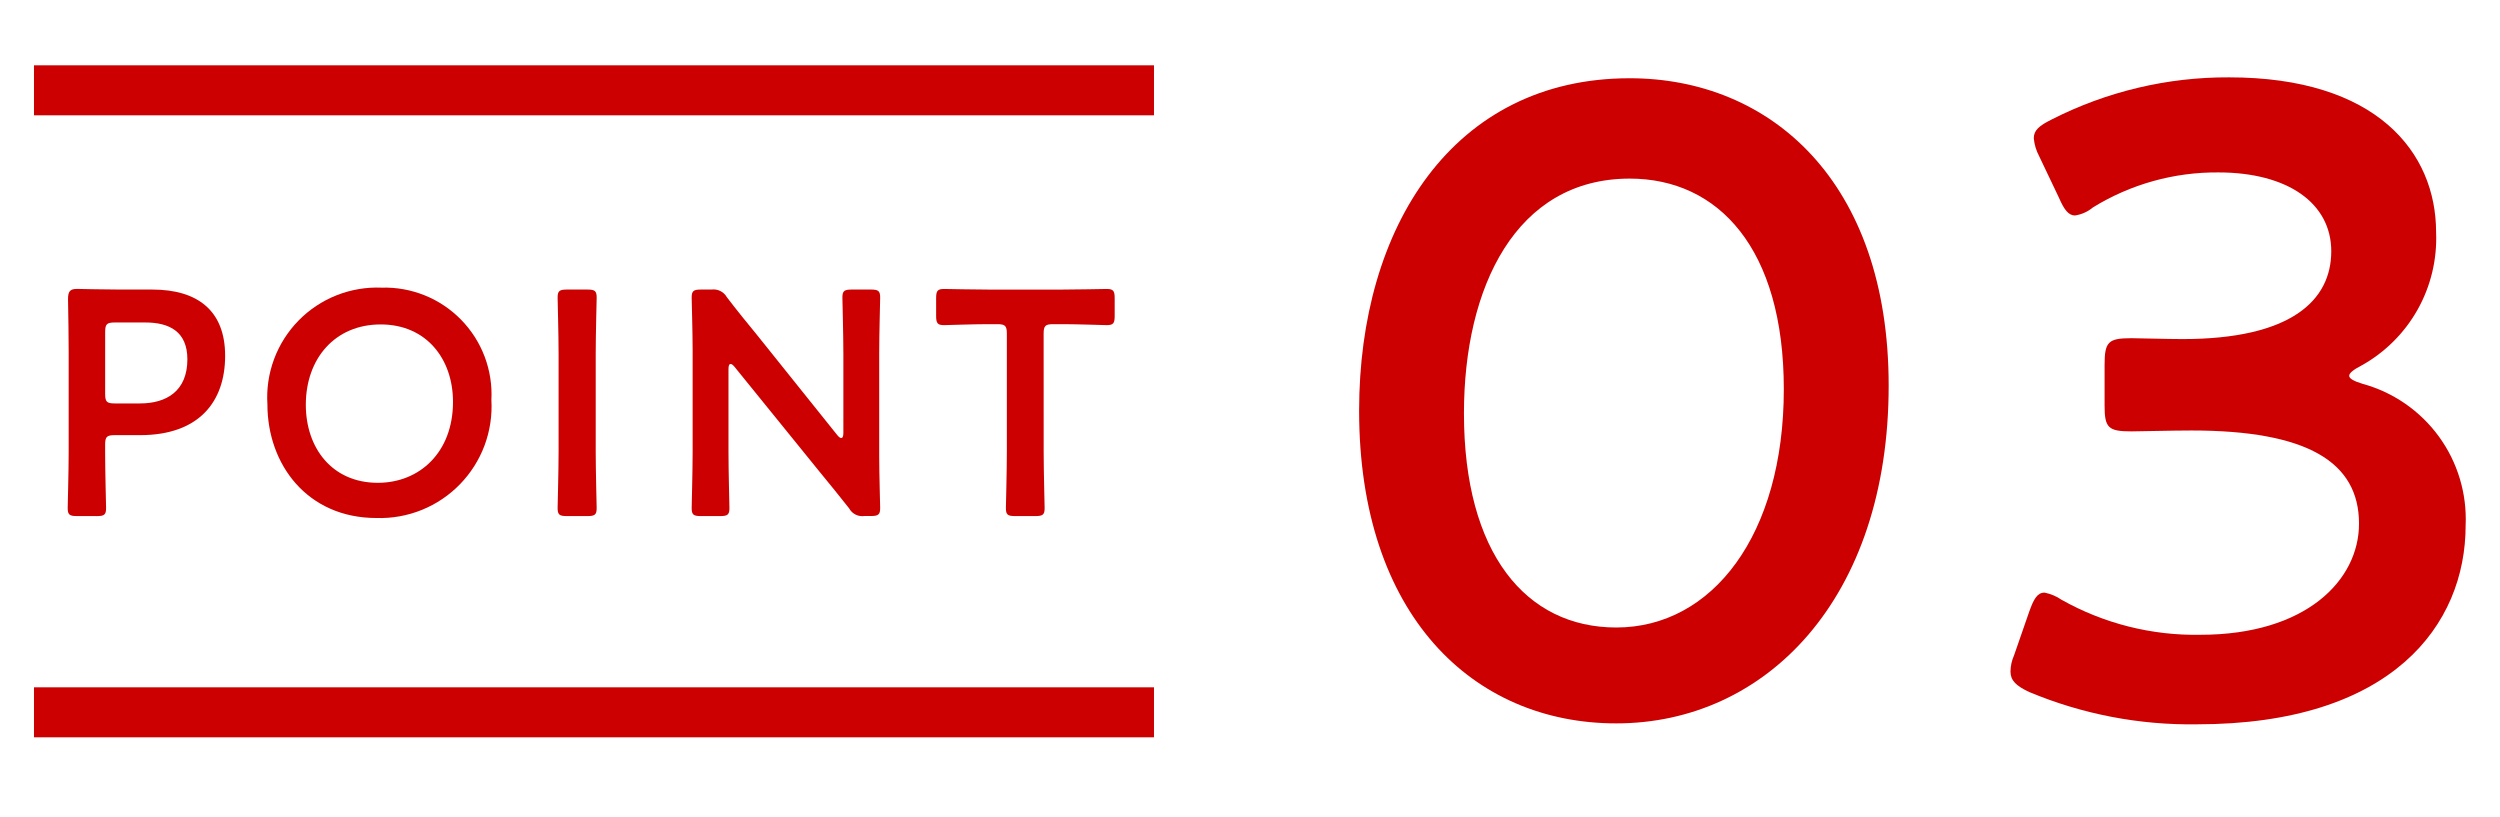
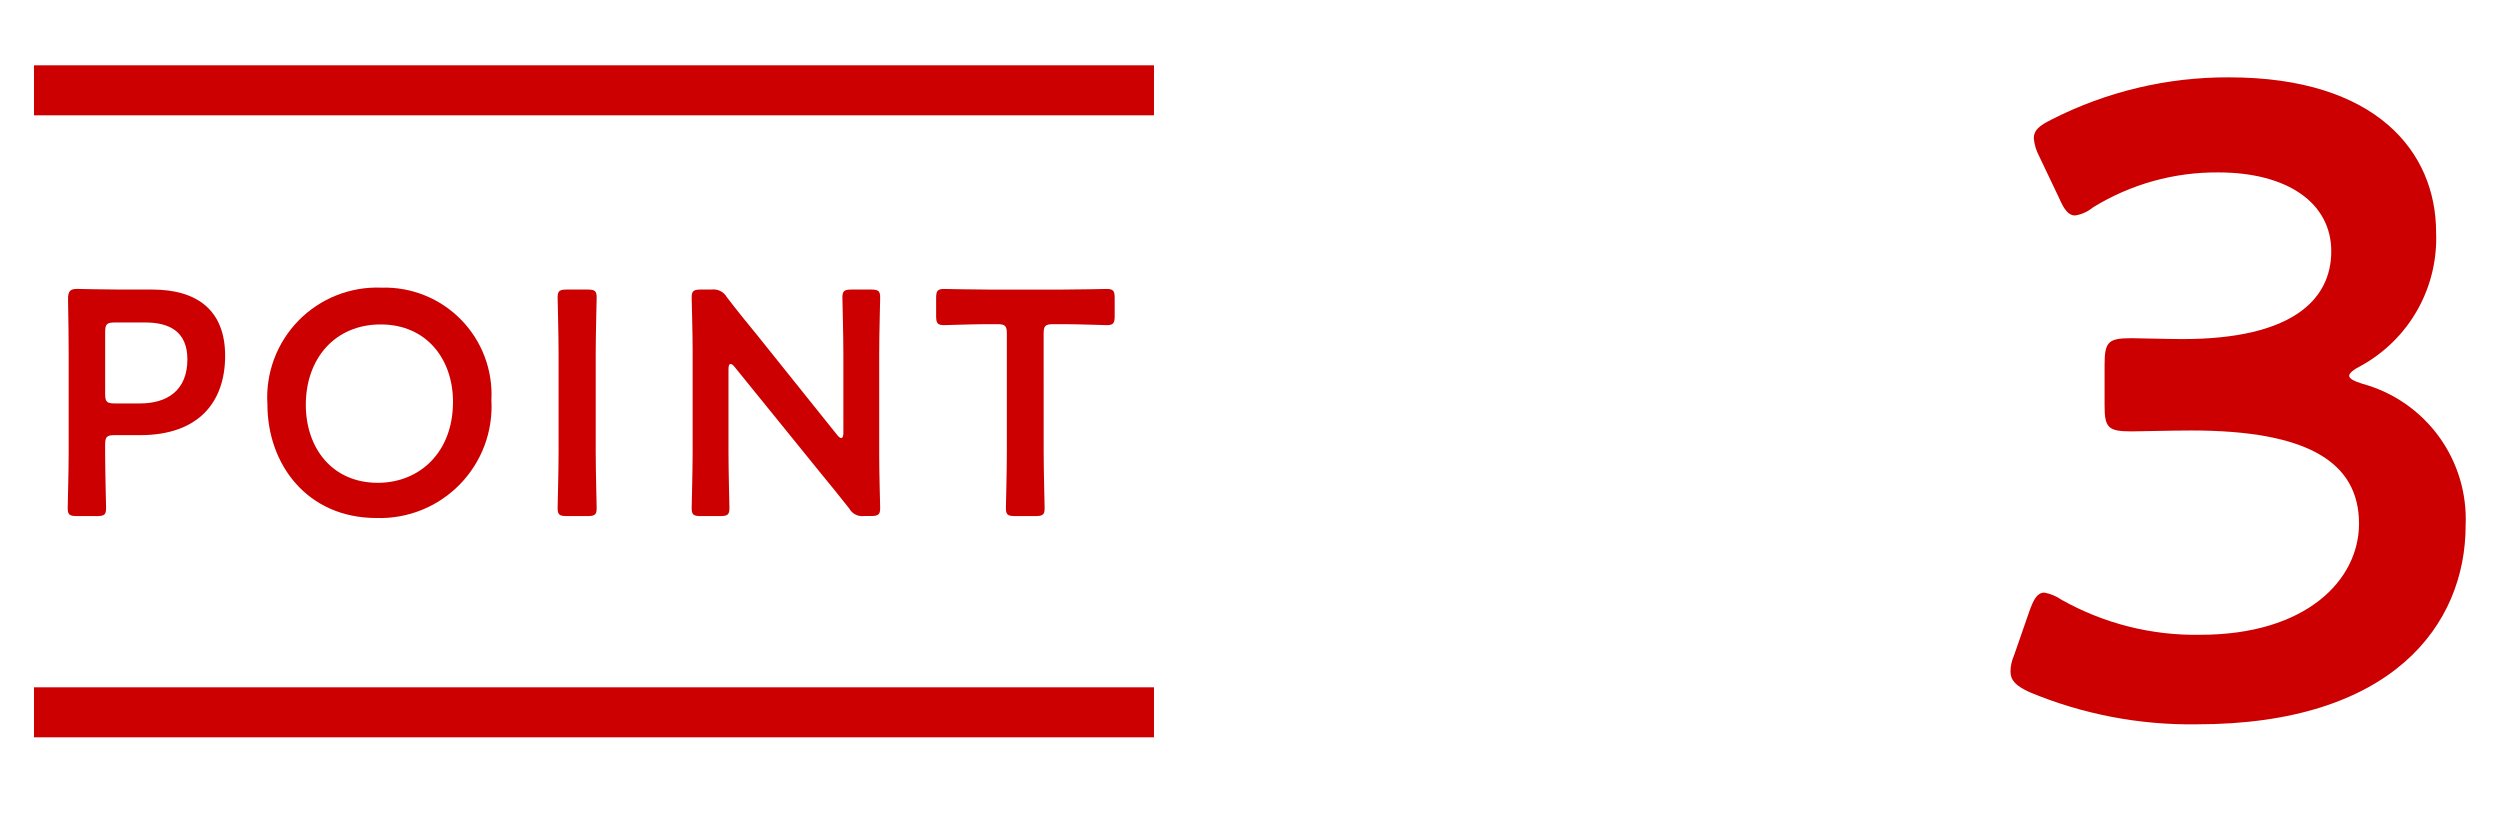
<svg xmlns="http://www.w3.org/2000/svg" width="150" height="49" viewBox="0 0 150 49" fill="none">
  <path d="M4.618 30.964C4.177 30.964 4.062 30.888 4.062 30.485C4.062 30.35 4.12 28.239 4.12 27.125V21.174C4.12 20.234 4.101 19.043 4.082 17.949C4.082 17.488 4.196 17.335 4.618 17.335C4.753 17.335 6.27 17.373 7.173 17.373H9.131C11.857 17.373 13.508 18.64 13.508 21.347C13.508 24.093 11.953 26.109 8.401 26.109H6.884C6.404 26.109 6.308 26.209 6.308 26.685V27.127C6.308 28.241 6.365 30.352 6.365 30.487C6.365 30.887 6.25 30.966 5.809 30.966L4.618 30.964ZM6.309 23.63C6.309 24.111 6.409 24.206 6.885 24.206H8.402C9.996 24.206 11.243 23.458 11.243 21.557C11.243 19.887 10.149 19.349 8.729 19.349H6.886C6.405 19.349 6.31 19.449 6.31 19.925L6.309 23.63Z" fill="#CC0000" />
  <path d="M29.484 23.997C29.537 24.925 29.397 25.854 29.073 26.725C28.748 27.596 28.245 28.39 27.597 29.056C26.949 29.723 26.169 30.247 25.308 30.595C24.446 30.944 23.521 31.109 22.592 31.081C18.426 31.081 16.045 27.856 16.045 24.266C15.986 23.344 16.121 22.419 16.442 21.553C16.764 20.686 17.264 19.897 17.91 19.236C18.556 18.575 19.334 18.058 20.194 17.717C21.053 17.377 21.974 17.221 22.898 17.259C23.783 17.233 24.663 17.391 25.484 17.722C26.305 18.054 27.049 18.552 27.667 19.185C28.286 19.818 28.767 20.573 29.08 21.401C29.392 22.229 29.53 23.113 29.484 23.997ZM18.349 24.285C18.349 26.877 19.923 28.969 22.669 28.969C25.169 28.969 27.18 27.146 27.18 24.113C27.18 21.54 25.587 19.466 22.842 19.466C20.097 19.466 18.349 21.515 18.349 24.285Z" fill="#CC0000" />
  <path d="M34.014 30.965C33.573 30.965 33.457 30.889 33.457 30.486C33.457 30.351 33.515 28.24 33.515 27.126V21.213C33.515 20.099 33.457 17.987 33.457 17.853C33.457 17.453 33.572 17.373 34.014 17.373H35.243C35.685 17.373 35.8 17.45 35.8 17.853C35.8 17.987 35.743 20.099 35.743 21.213V27.126C35.743 28.24 35.8 30.351 35.8 30.486C35.8 30.886 35.685 30.965 35.243 30.965H34.014Z" fill="#CC0000" />
  <path d="M43.709 27.126C43.709 28.24 43.766 30.351 43.766 30.486C43.766 30.886 43.651 30.965 43.209 30.965H42.057C41.616 30.965 41.5 30.889 41.5 30.486C41.5 30.351 41.558 28.24 41.558 27.126V21.02C41.558 19.945 41.5 17.987 41.5 17.853C41.5 17.453 41.616 17.373 42.057 17.373H42.691C42.873 17.349 43.058 17.38 43.223 17.462C43.387 17.545 43.523 17.674 43.613 17.834C44.213 18.621 44.822 19.369 45.437 20.118L50.237 26.108C50.333 26.224 50.41 26.281 50.467 26.281C50.567 26.281 50.602 26.165 50.602 25.974V21.213C50.602 20.099 50.544 17.987 50.544 17.853C50.544 17.453 50.659 17.373 51.101 17.373H52.253C52.694 17.373 52.81 17.45 52.81 17.853C52.81 17.987 52.752 20.099 52.752 21.213V27.313C52.752 28.37 52.81 30.347 52.81 30.482C52.81 30.882 52.694 30.961 52.253 30.961H51.868C51.686 30.988 51.5 30.958 51.335 30.876C51.17 30.794 51.035 30.663 50.947 30.501C50.371 29.771 49.814 29.08 49.18 28.312L44.074 22.012C43.978 21.897 43.901 21.839 43.843 21.839C43.743 21.839 43.709 21.955 43.709 22.146V27.126Z" fill="#CC0000" />
  <path d="M62.62 27.126C62.62 28.24 62.678 30.351 62.678 30.486C62.678 30.886 62.563 30.965 62.12 30.965H60.911C60.469 30.965 60.354 30.889 60.354 30.486C60.354 30.351 60.411 28.24 60.411 27.126V20.026C60.411 19.546 60.311 19.45 59.835 19.45H59.241C58.434 19.45 56.783 19.508 56.648 19.508C56.248 19.508 56.168 19.393 56.168 18.951V17.894C56.168 17.453 56.245 17.338 56.648 17.338C56.783 17.338 58.53 17.376 59.432 17.376H63.617C64.517 17.376 66.267 17.338 66.401 17.338C66.801 17.338 66.881 17.453 66.881 17.894V18.951C66.881 19.393 66.804 19.508 66.401 19.508C66.266 19.508 64.616 19.45 63.809 19.45H63.194C62.715 19.45 62.618 19.55 62.618 20.026L62.62 27.126Z" fill="#CC0000" />
  <path d="M69.239 3.919H2.039V6.919H69.239V3.919Z" fill="#CC0000" />
  <path d="M69.239 41.239H2.039V44.239H69.239V41.239Z" fill="#CC0000" />
-   <path d="M113.32 23.136C113.32 35.93 105.954 43.403 96.976 43.403C88.376 43.403 81.547 36.898 81.547 24.64C81.547 13.619 87.192 4.695 97.782 4.695C106.223 4.698 113.32 10.88 113.32 23.136ZM87.837 24.802C87.837 33.188 91.547 37.65 96.976 37.65C102.728 37.65 107.029 32.113 107.029 23.35C107.029 14.91 103.104 10.716 97.782 10.716C90.955 10.719 87.837 17.224 87.837 24.804V24.802Z" fill="#CC0000" />
  <path d="M140.95 22.546C140.95 22.708 141.219 22.869 141.756 23.03C143.597 23.535 145.212 24.651 146.335 26.194C147.458 27.738 148.023 29.617 147.938 31.524C147.938 37.491 143.53 43.459 131.811 43.459C128.362 43.511 124.94 42.852 121.758 41.523C120.952 41.147 120.629 40.823 120.629 40.287C120.634 39.953 120.707 39.624 120.844 39.319L121.758 36.686C122.027 35.933 122.242 35.557 122.672 35.557C123.038 35.629 123.386 35.775 123.693 35.987C126.234 37.416 129.11 38.141 132.025 38.087C138.369 38.087 141.541 34.808 141.541 31.42C141.541 27.711 138.424 25.829 131.488 25.829C130.305 25.829 128.423 25.883 127.888 25.883C126.488 25.883 126.275 25.668 126.275 24.324V21.905C126.275 20.505 126.49 20.292 127.888 20.292C128.479 20.292 129.93 20.345 130.952 20.345C137.452 20.345 139.876 18.034 139.876 15.076C139.876 12.176 137.242 10.345 133.103 10.345C130.446 10.323 127.837 11.051 125.576 12.445C125.269 12.702 124.897 12.869 124.501 12.929C124.125 12.929 123.855 12.607 123.533 11.854L122.35 9.372C122.172 9.039 122.062 8.673 122.027 8.297C122.027 7.813 122.35 7.544 123.102 7.168C126.398 5.49 130.048 4.623 133.747 4.641C142.564 4.641 146.166 9.103 146.166 13.941C146.233 15.565 145.847 17.174 145.049 18.59C144.251 20.005 143.074 21.17 141.65 21.952C141.22 22.172 140.95 22.385 140.95 22.546Z" fill="#CC0000" />
</svg>